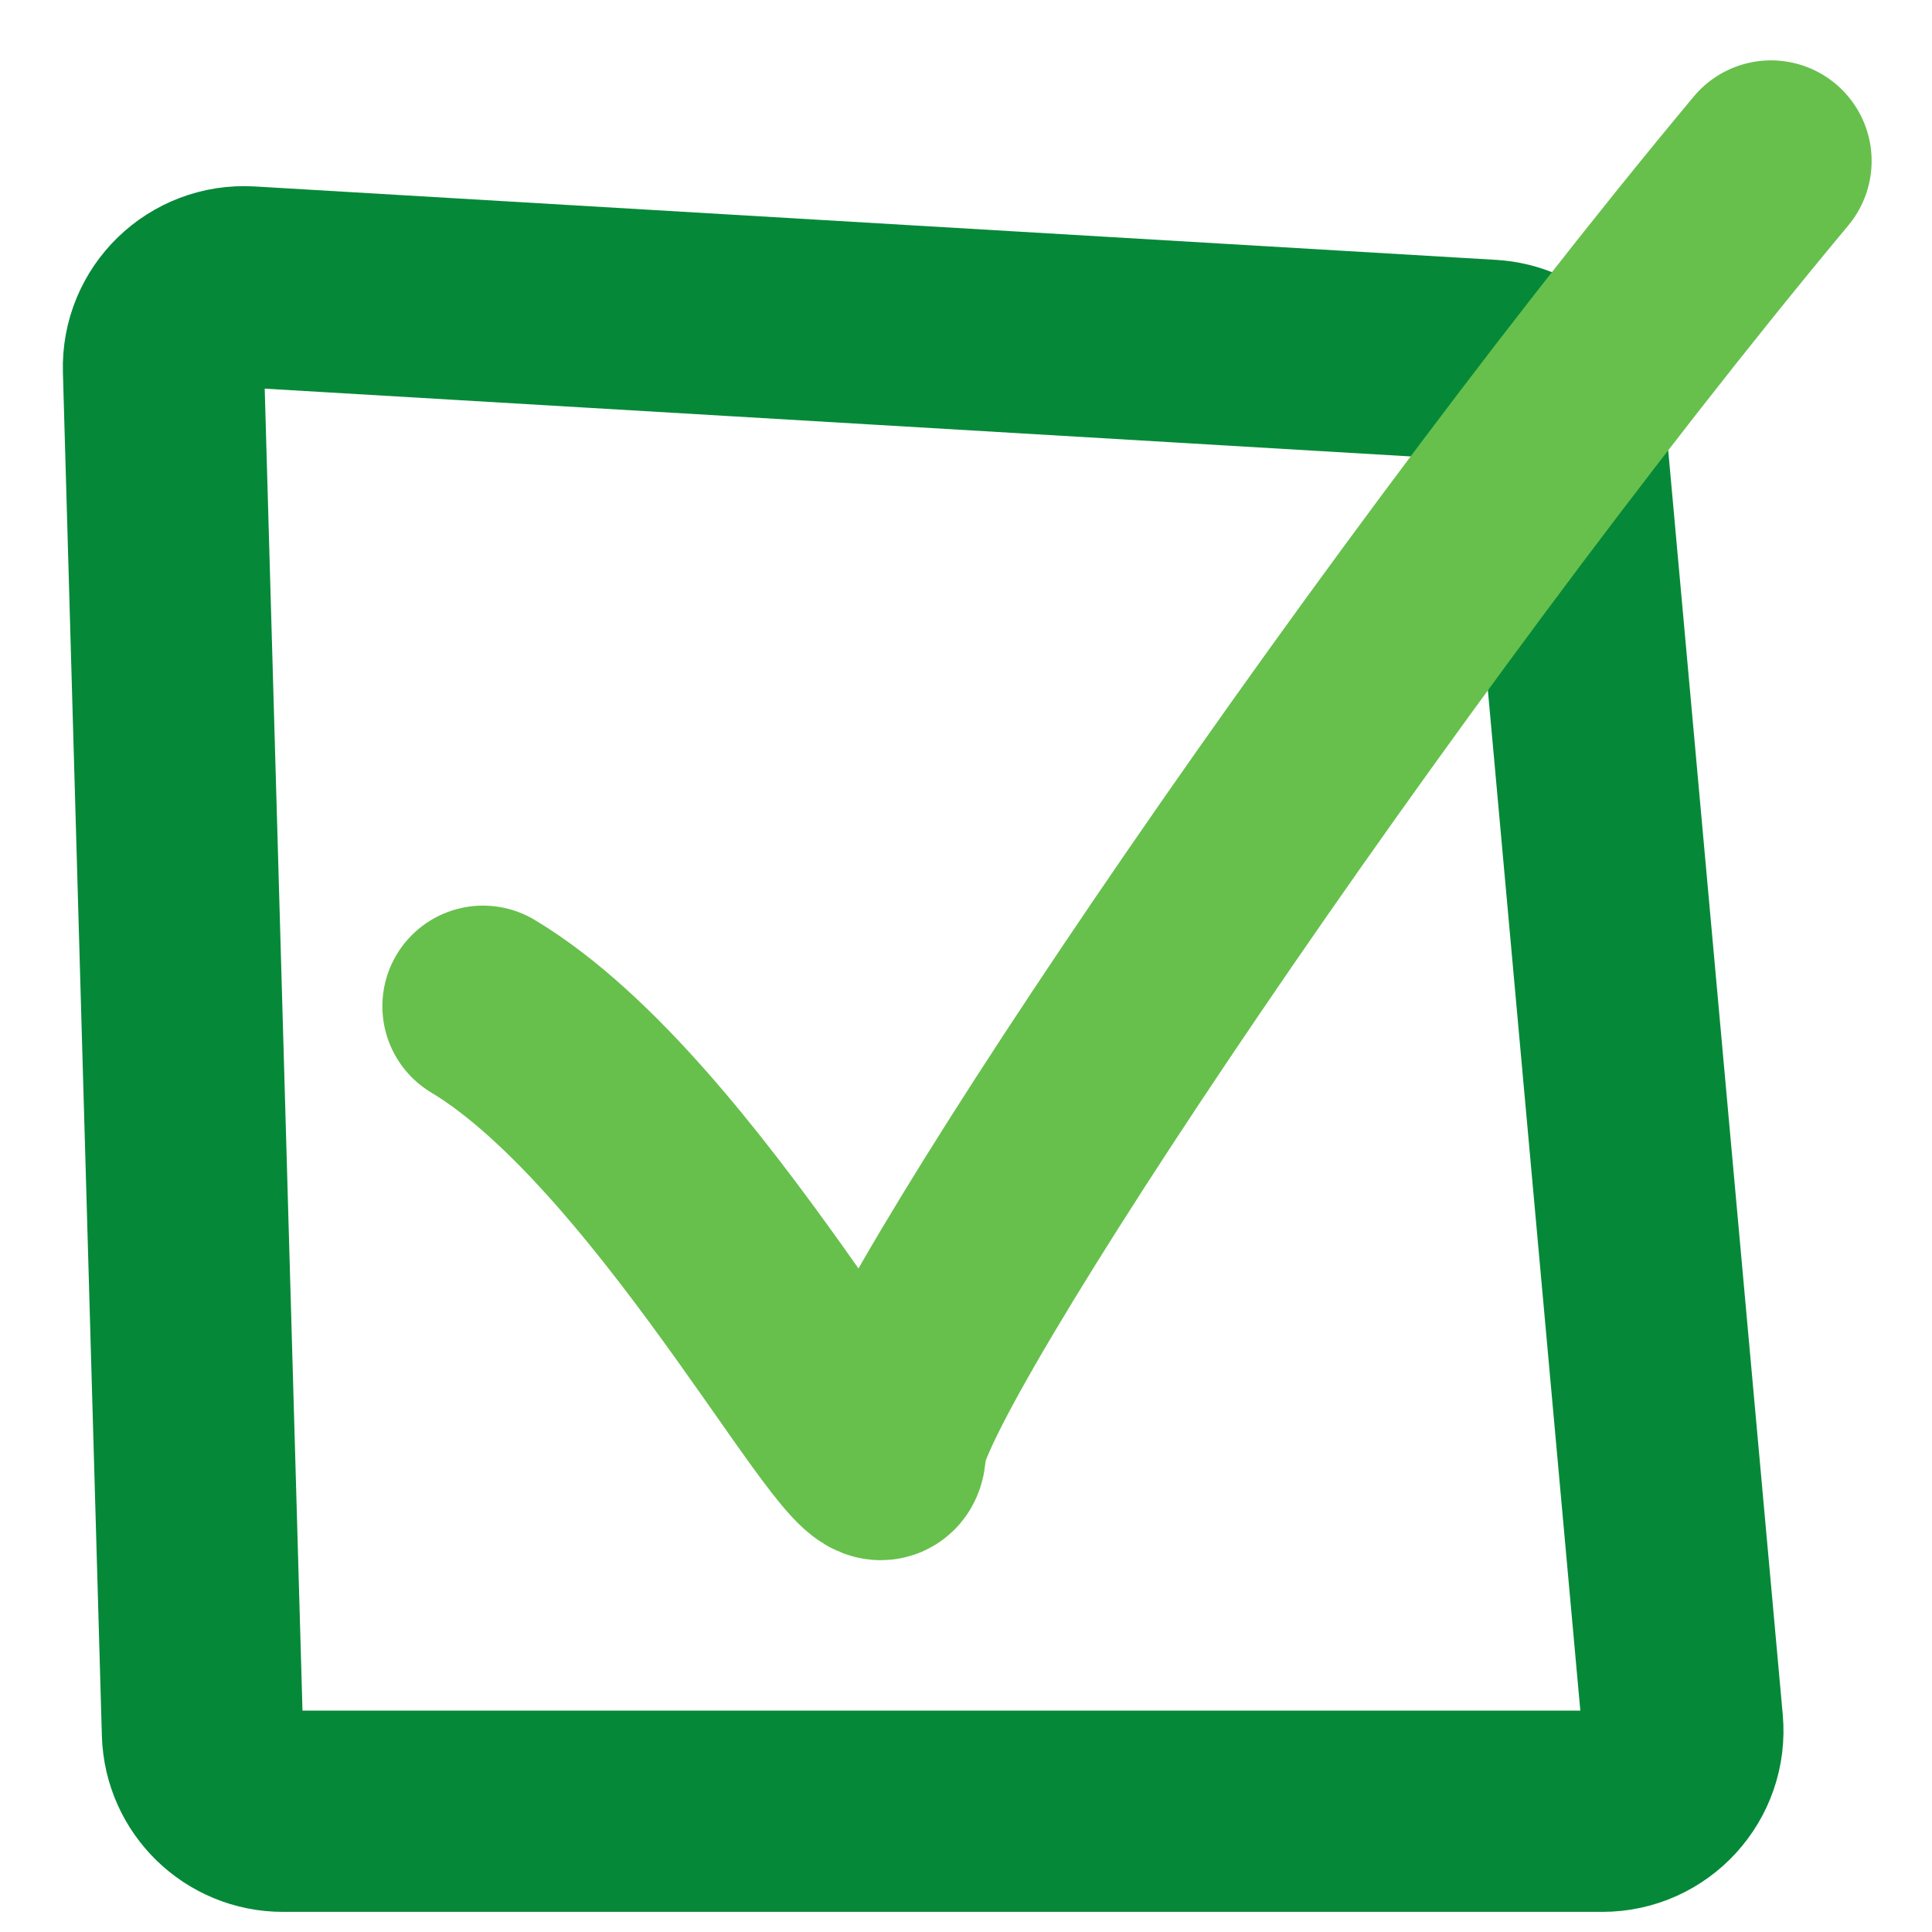
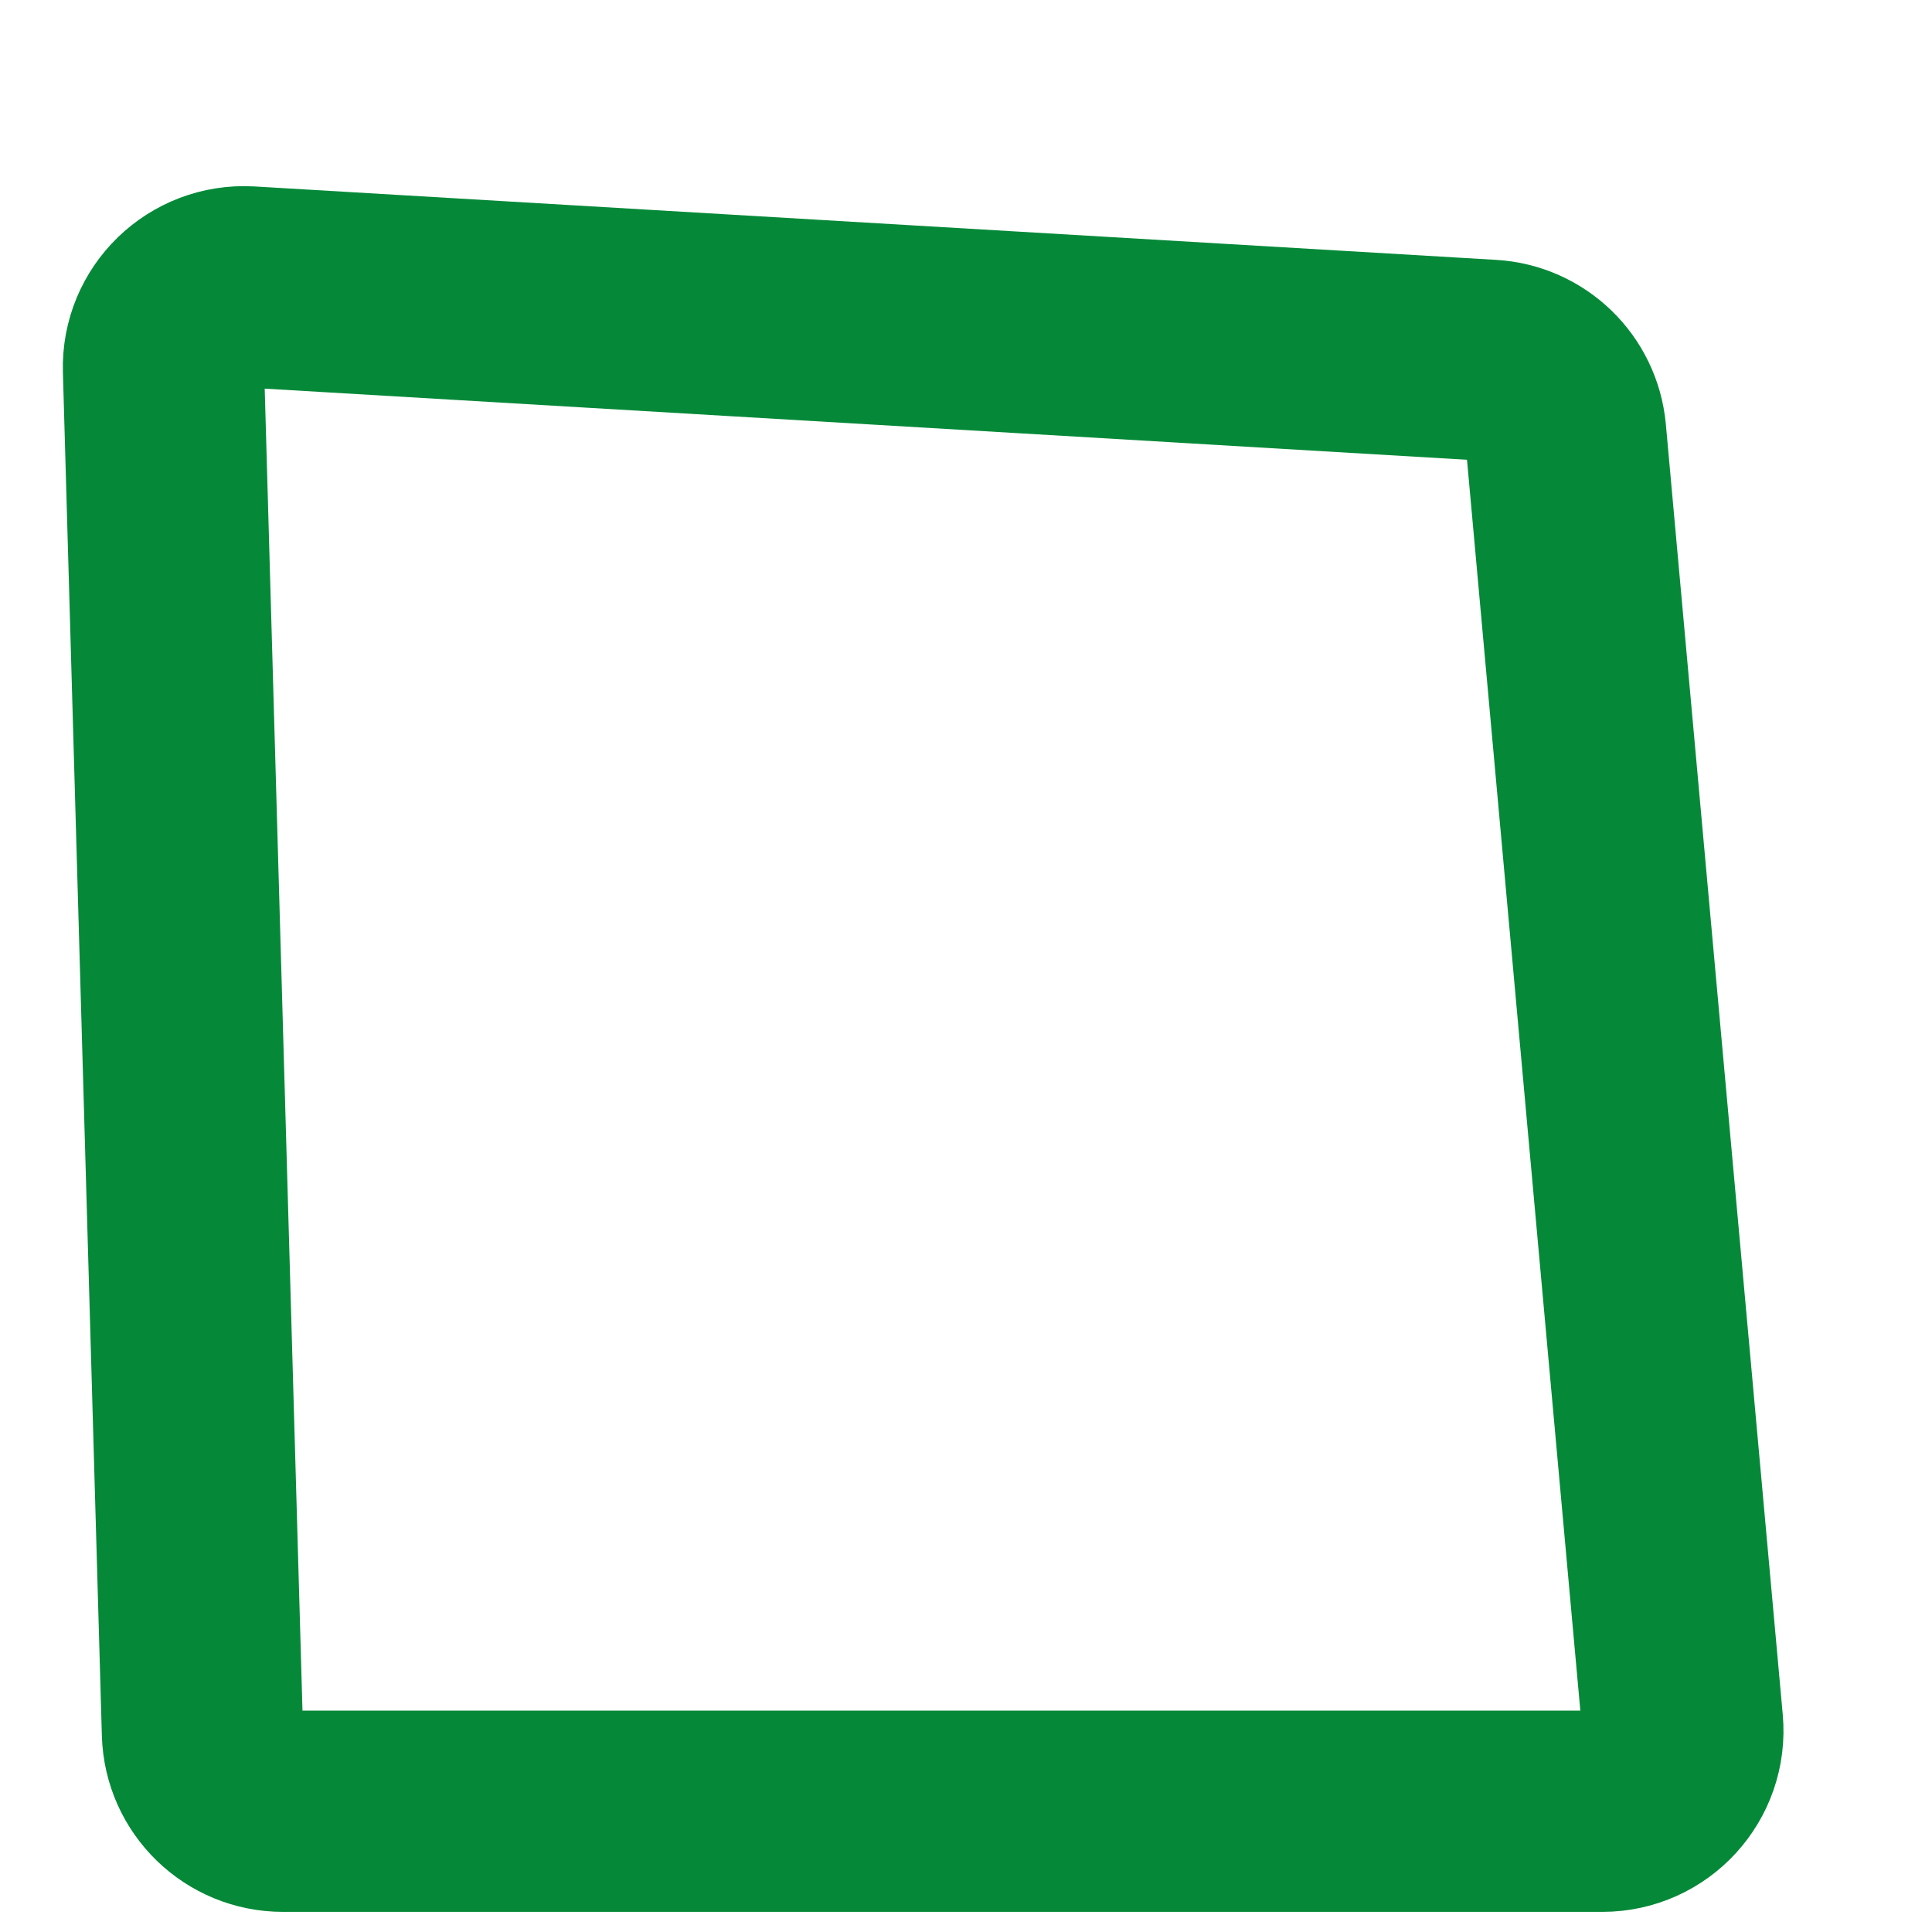
<svg xmlns="http://www.w3.org/2000/svg" width="24" height="24" viewBox="0 0 24 24" fill="none">
  <path d="M18.512 4.476L3.09 3.564C2.504 3.53 2.014 4.005 2.031 4.591L2.515 21.529C2.531 22.07 2.974 22.5 3.515 22.5H19.905C20.493 22.5 20.954 21.995 20.901 21.41L19.449 5.384C19.404 4.891 19.006 4.505 18.512 4.476Z" stroke="#058938" stroke-width="2.5" />
-   <path d="M6 12.5C8.5 14 11 19 11 18C11 17 17 8 22 2" stroke="#67C04C" stroke-width="2.5" stroke-linecap="round" />
</svg>